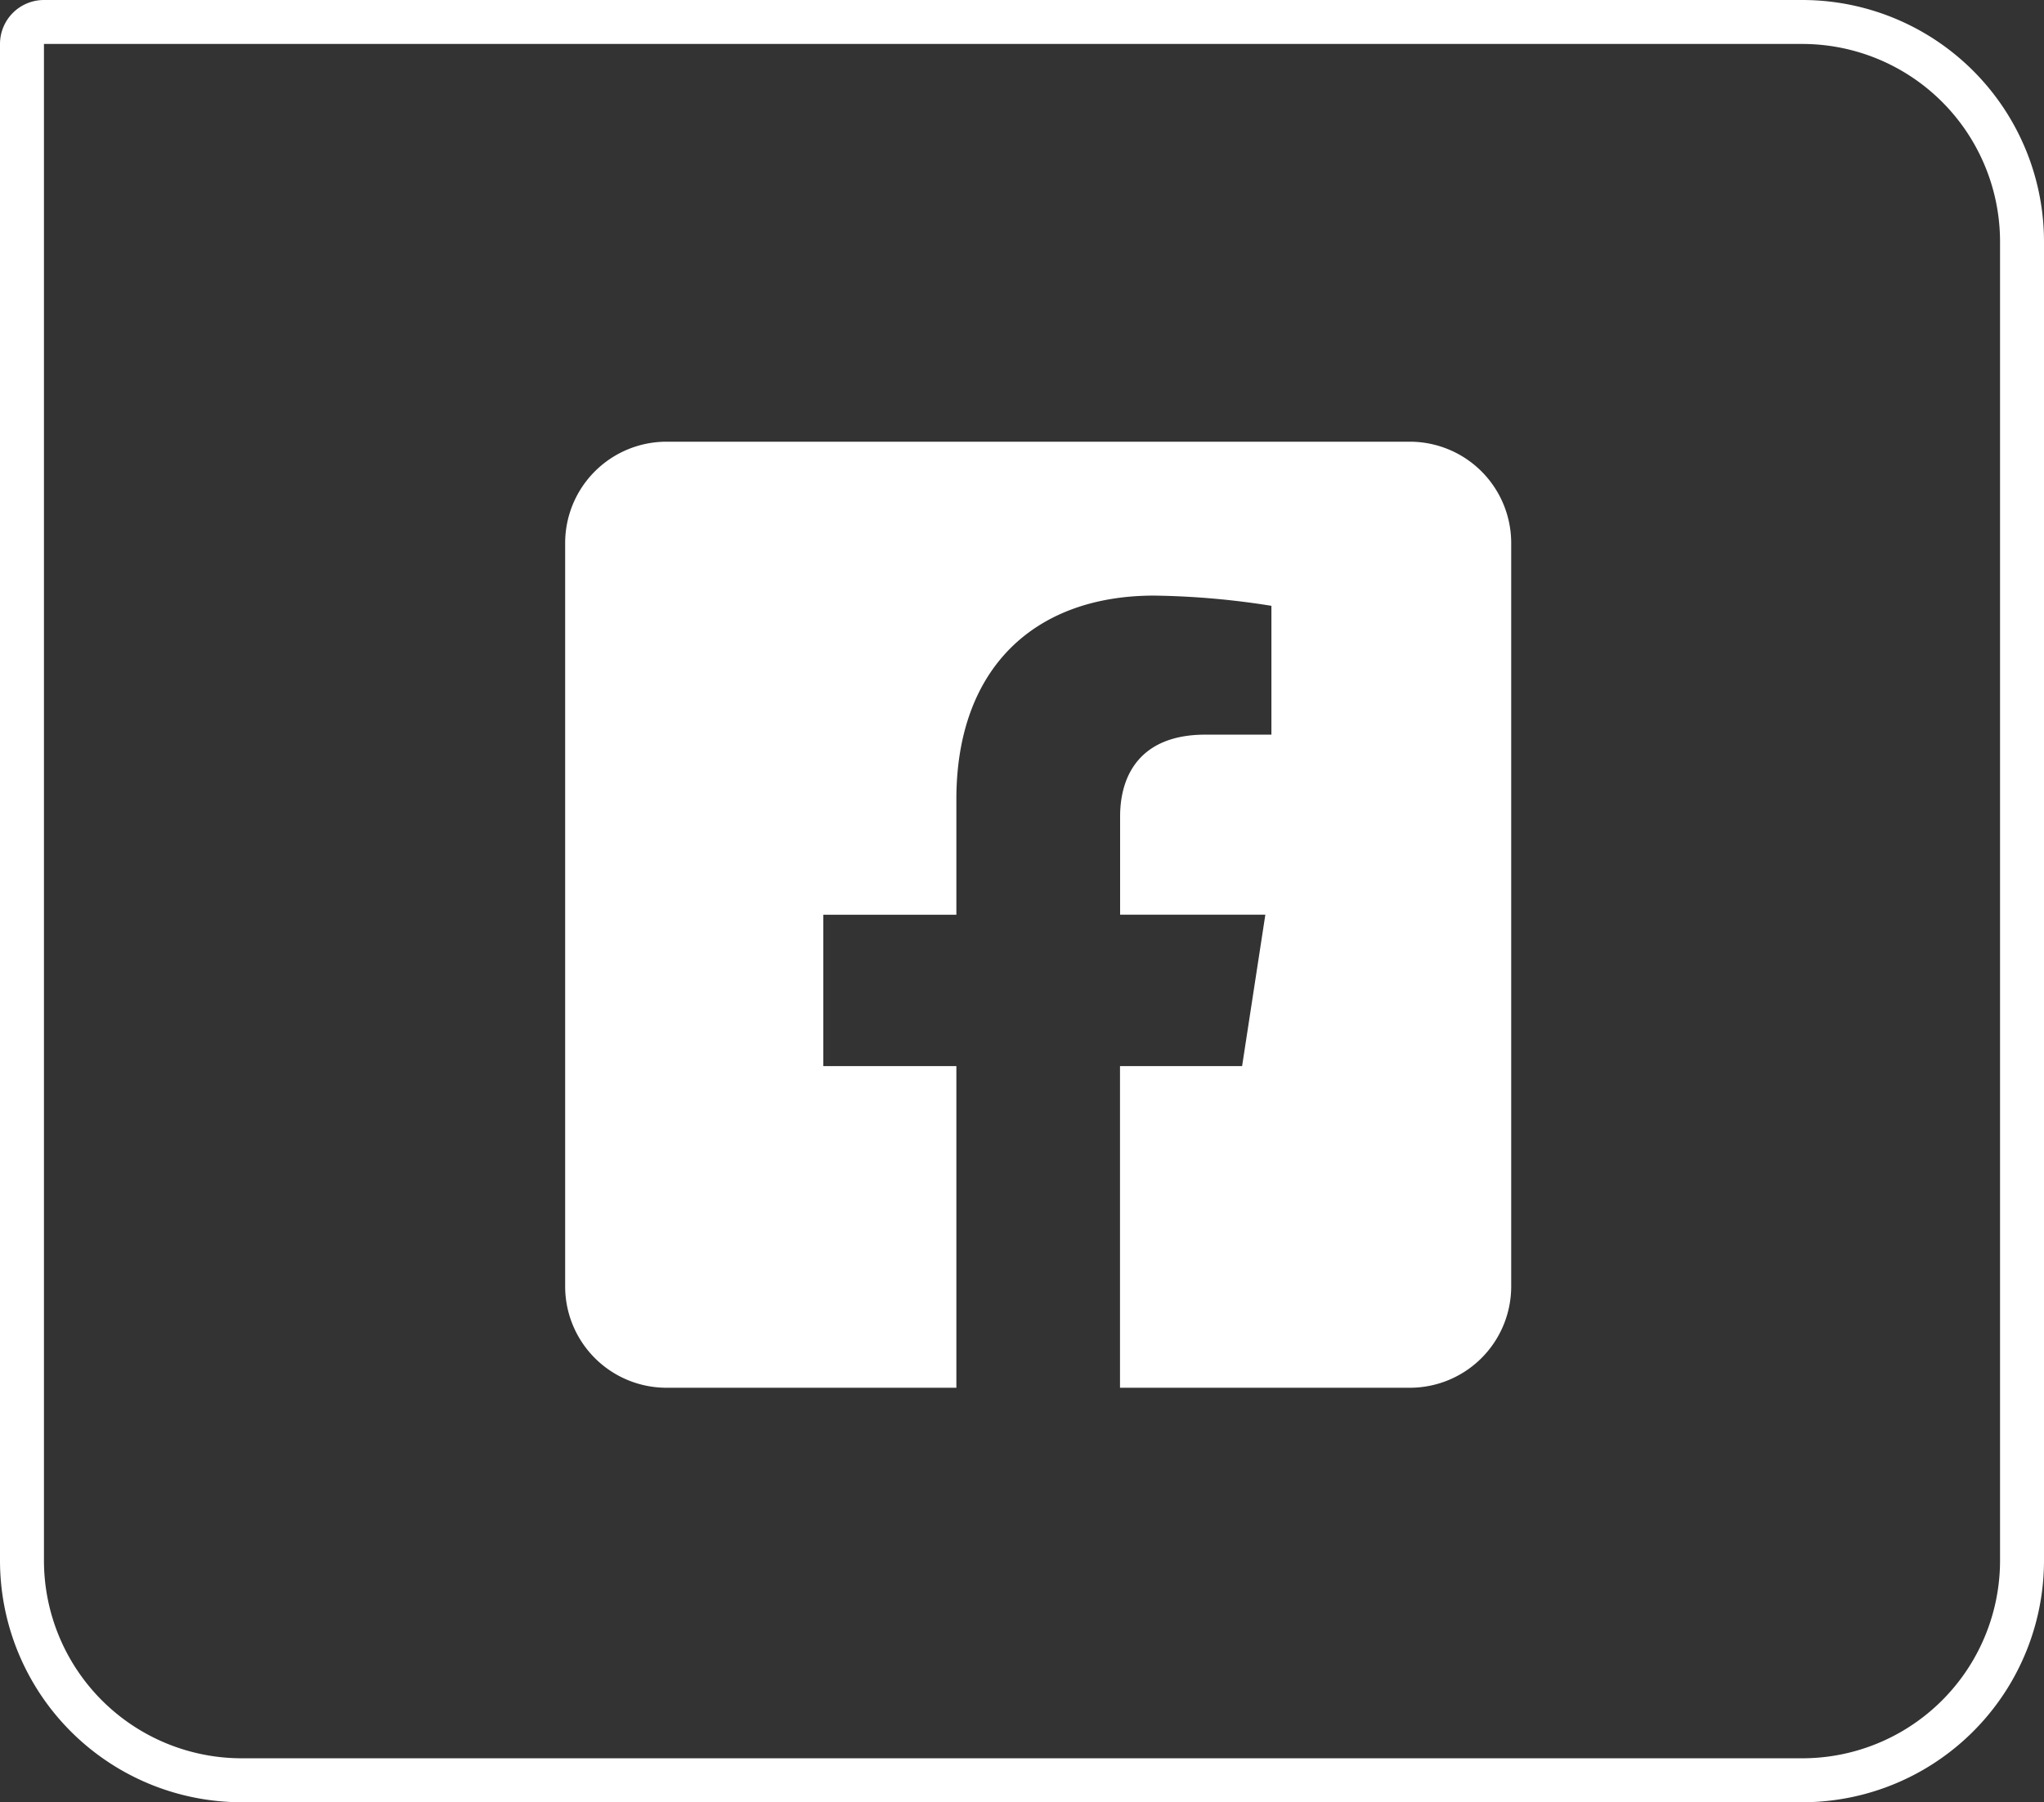
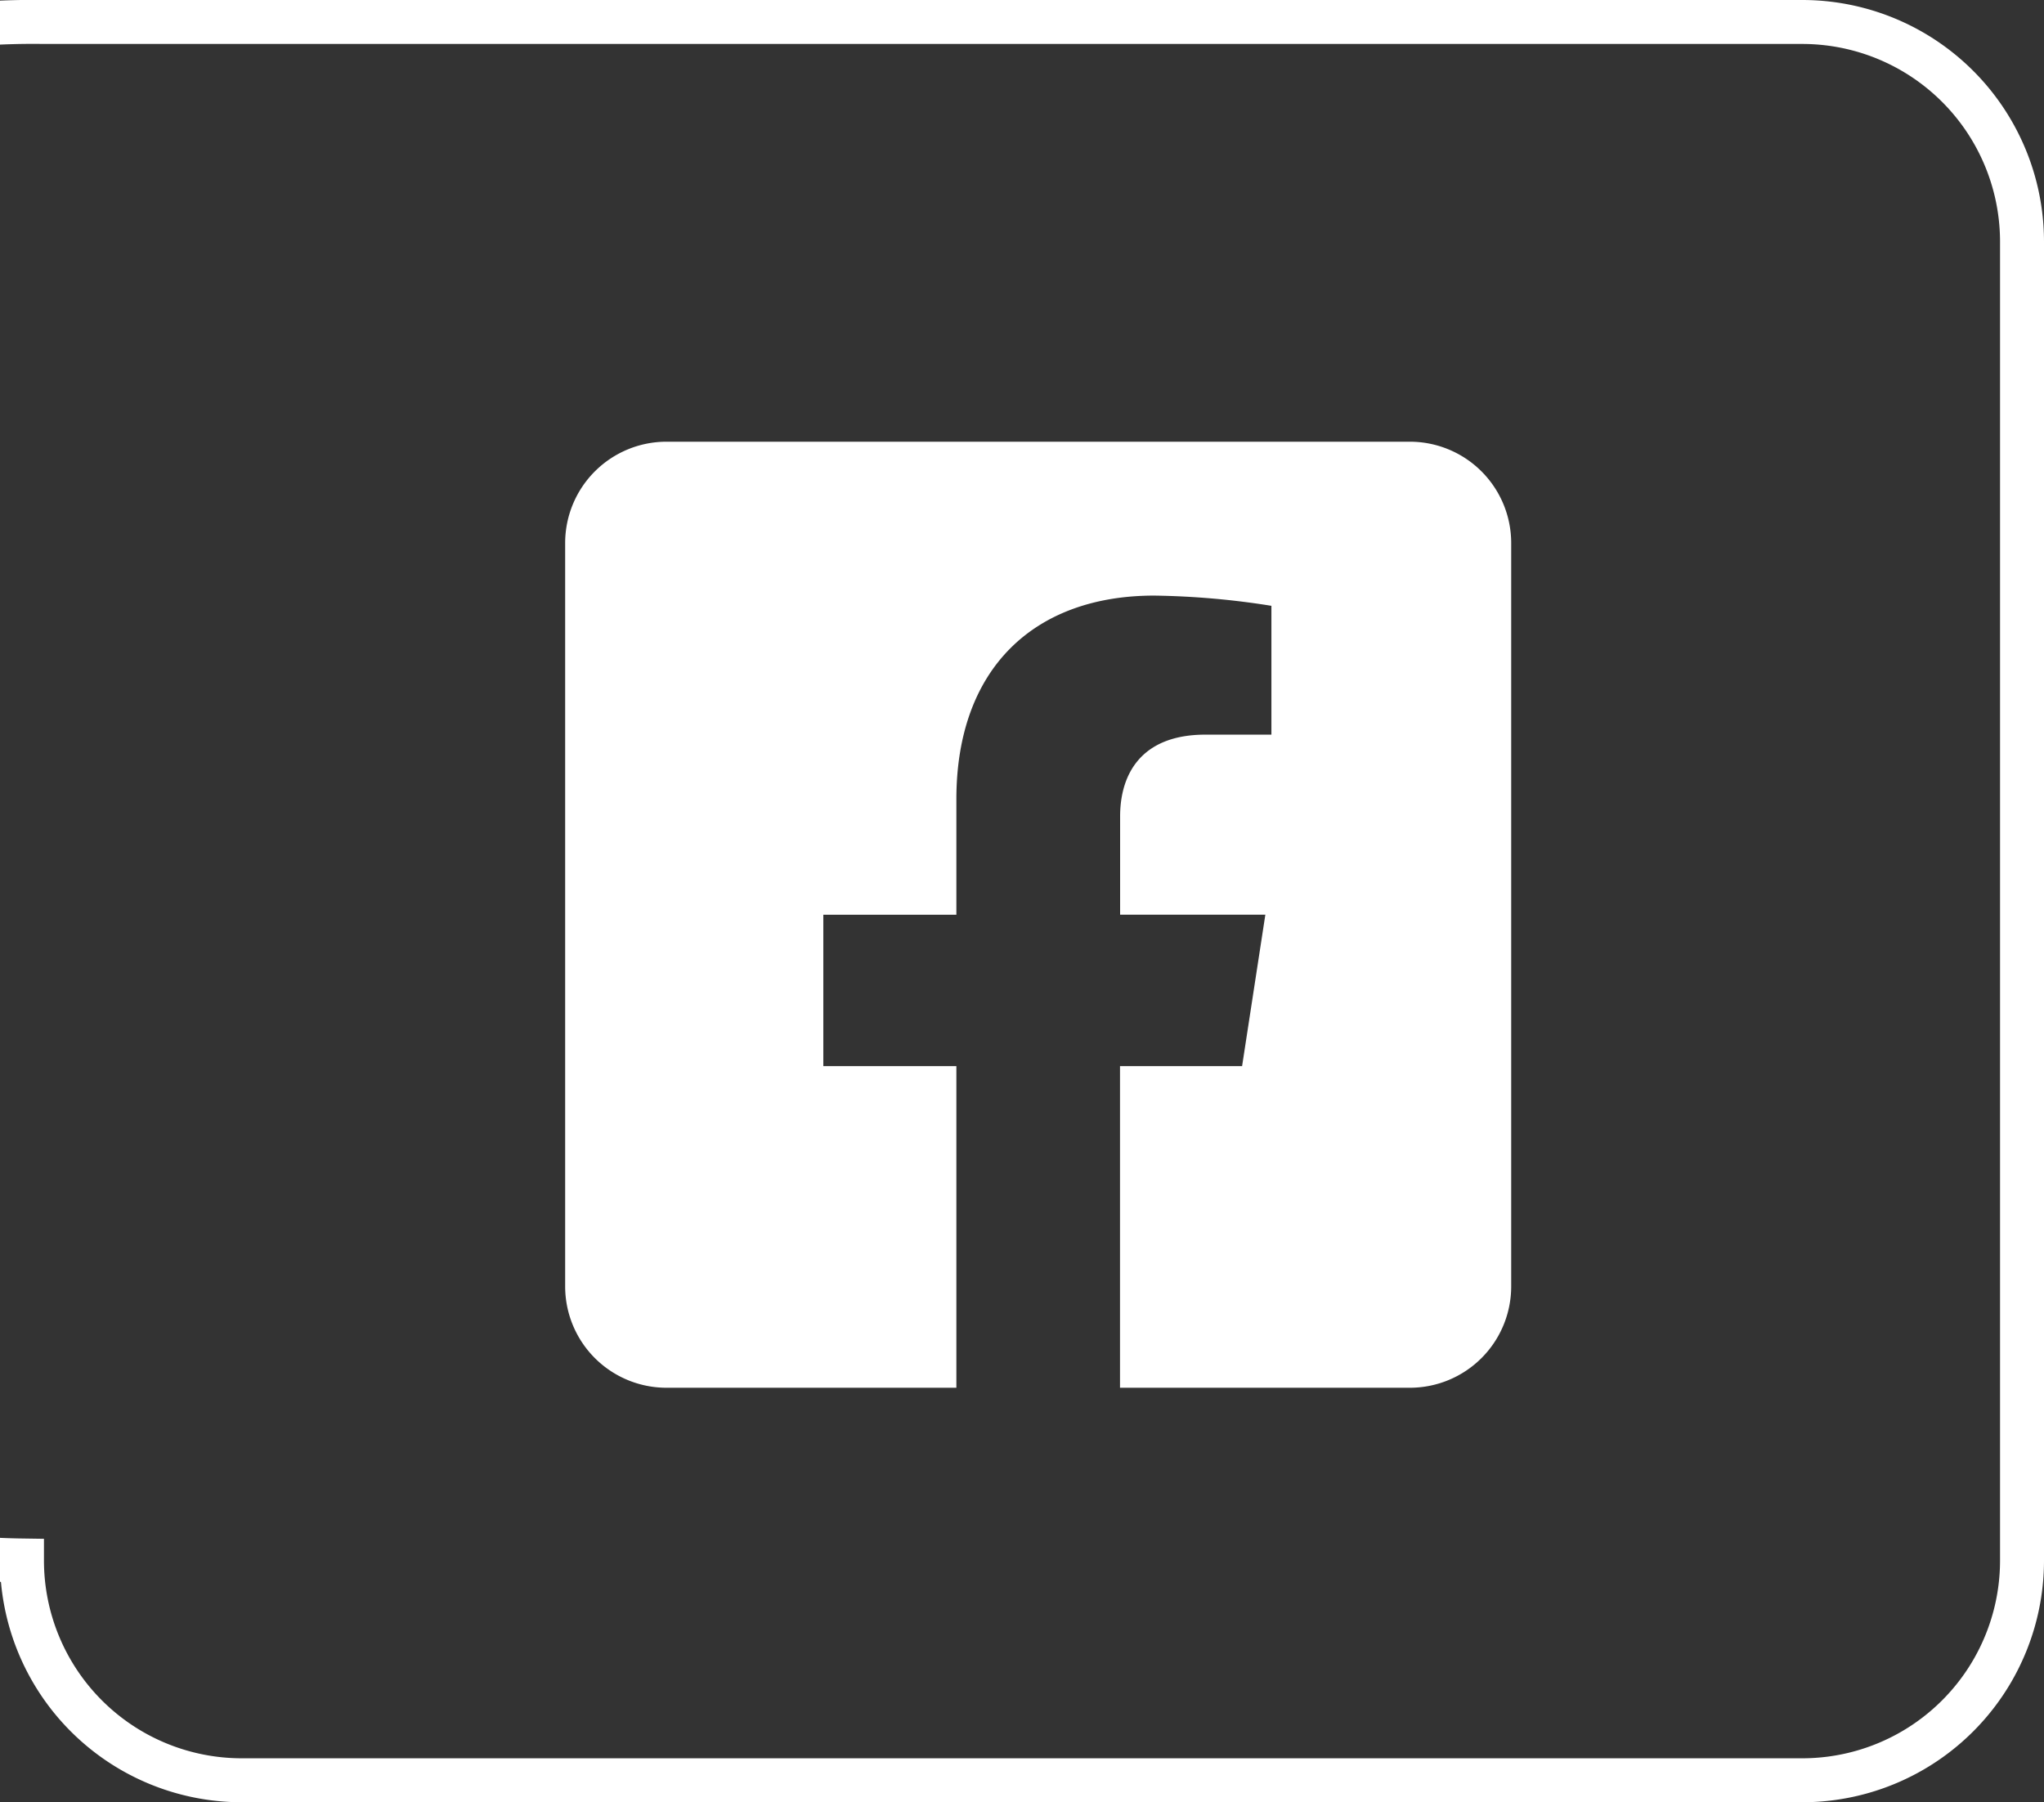
<svg xmlns="http://www.w3.org/2000/svg" width="93" height="82" viewBox="0 0 93 82">
  <rect x="0" y="0" width="93" height="82" fill="#333333" stroke="none" />
  <g id="Group_2" data-name="Group 2" transform="translate(-130 -86)">
    <path id="Icon_awesome-facebook-square" data-name="Icon awesome-facebook-square" d="M38.432,2.25H4.612A4.612,4.612,0,0,0,0,6.862v33.82a4.612,4.612,0,0,0,4.612,4.612H17.8V30.66H11.746V23.772H17.8v-5.25c0-5.971,3.555-9.27,9-9.27a36.67,36.67,0,0,1,5.334.465v5.861h-3c-2.96,0-3.884,1.837-3.884,3.721v4.472h6.608L30.8,30.66H25.245V45.294H38.432a4.612,4.612,0,0,0,4.612-4.612V6.862A4.612,4.612,0,0,0,38.432,2.25Z" transform="translate(155.714 103.847)" fill="#fff" />
    <g id="Rectangle_1156" data-name="Rectangle 1156" transform="translate(130 86)" fill="none" stroke="#fff" stroke-width="2">
-       <path d="M0,0H82A11,11,0,0,1,93,11V71A11,11,0,0,1,82,82H11A11,11,0,0,1,0,71V0A0,0,0,0,1,0,0Z" stroke="none" />
-       <path d="M2,1H82A10,10,0,0,1,92,11V71A10,10,0,0,1,82,81H11A10,10,0,0,1,1,71V2A1,1,0,0,1,2,1Z" fill="none" />
+       <path d="M2,1H82A10,10,0,0,1,92,11V71A10,10,0,0,1,82,81H11A10,10,0,0,1,1,71A1,1,0,0,1,2,1Z" fill="none" />
    </g>
  </g>
</svg>